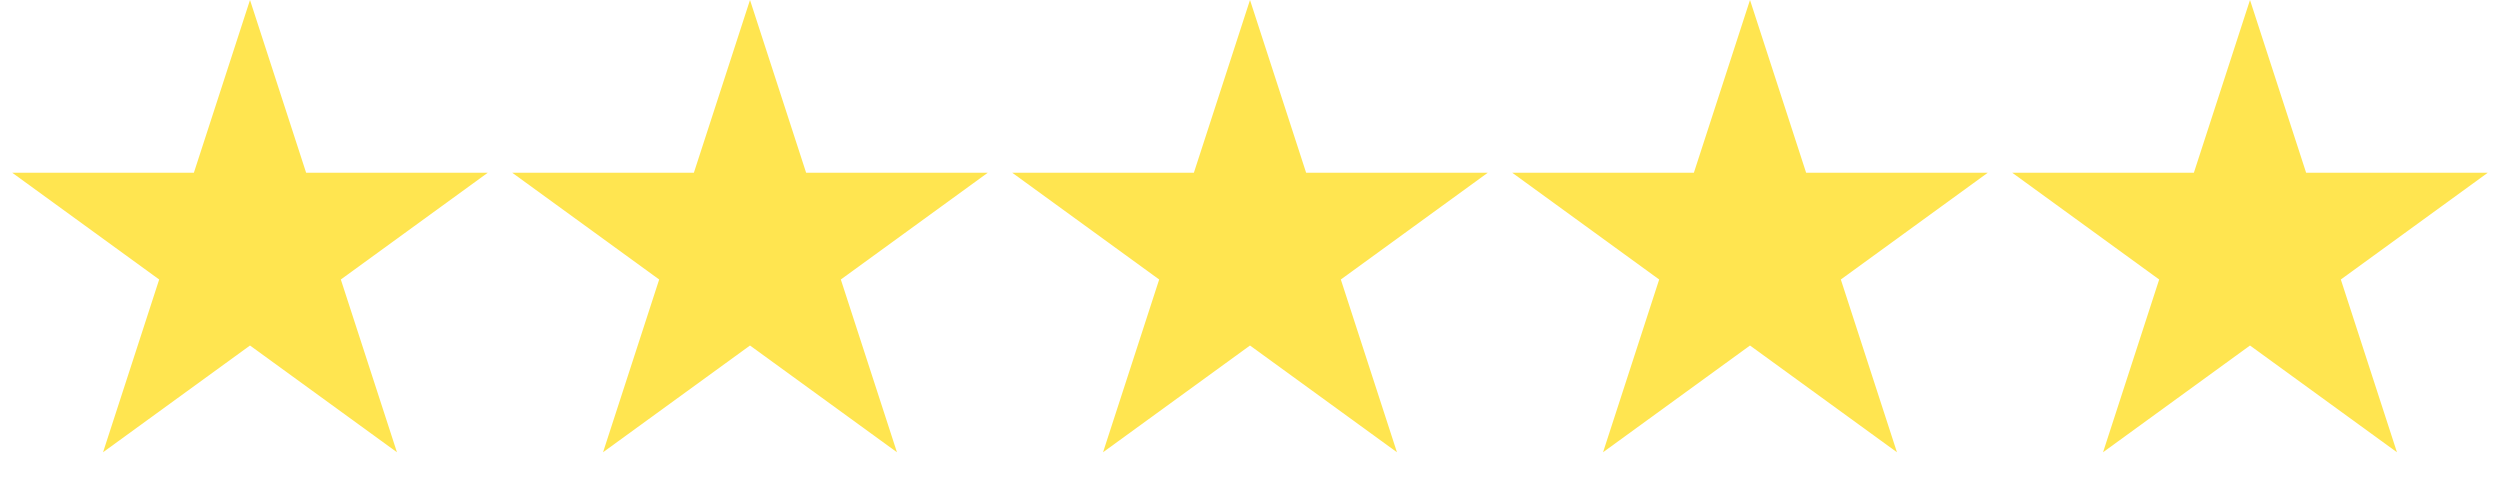
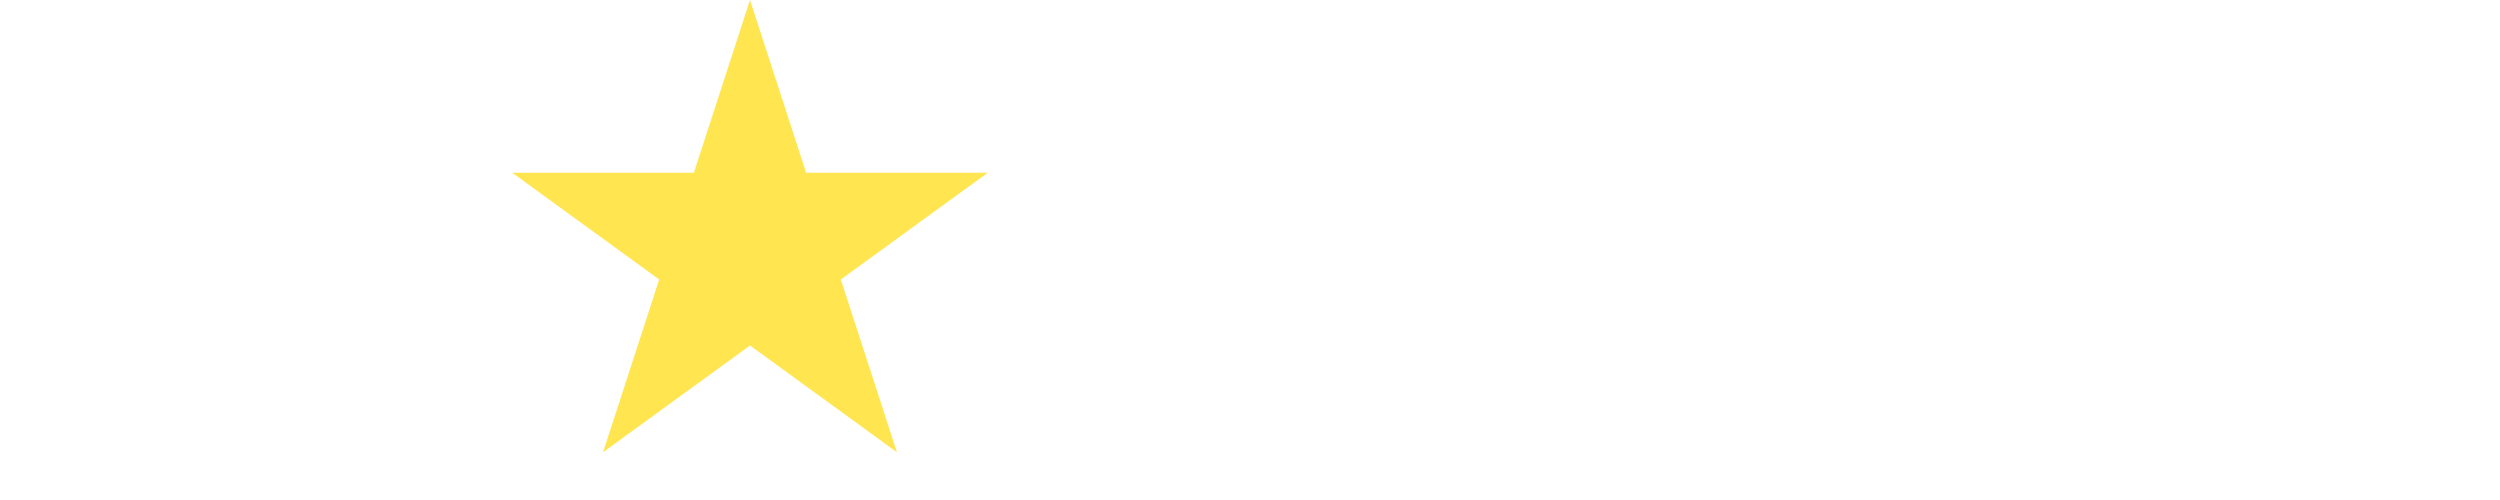
<svg xmlns="http://www.w3.org/2000/svg" width="155" height="31" viewBox="0 0 155 31" fill="none">
-   <path d="M15.5 0L18.98 10.71H30.241L21.131 17.329L24.611 28.04L15.5 21.421L6.389 28.04L9.869 17.329L0.759 10.71H12.02L15.5 0Z" fill="#FFE550" />
  <path d="M46.5 0L49.98 10.71H61.241L52.131 17.329L55.611 28.04L46.5 21.421L37.389 28.04L40.869 17.329L31.759 10.71H43.02L46.5 0Z" fill="#FFE550" />
-   <path d="M77.5 0L80.98 10.71H92.241L83.131 17.329L86.611 28.04L77.5 21.421L68.389 28.04L71.869 17.329L62.759 10.71H74.02L77.5 0Z" fill="#FFE550" />
-   <path d="M108.5 0L111.98 10.71H123.241L114.131 17.329L117.611 28.04L108.5 21.421L99.389 28.04L102.869 17.329L93.759 10.71H105.02L108.5 0Z" fill="#FFE550" />
-   <path d="M139.5 0L142.98 10.71H154.241L145.131 17.329L148.611 28.04L139.5 21.421L130.389 28.04L133.869 17.329L124.759 10.71H136.02L139.5 0Z" fill="#FFE550" />
</svg>